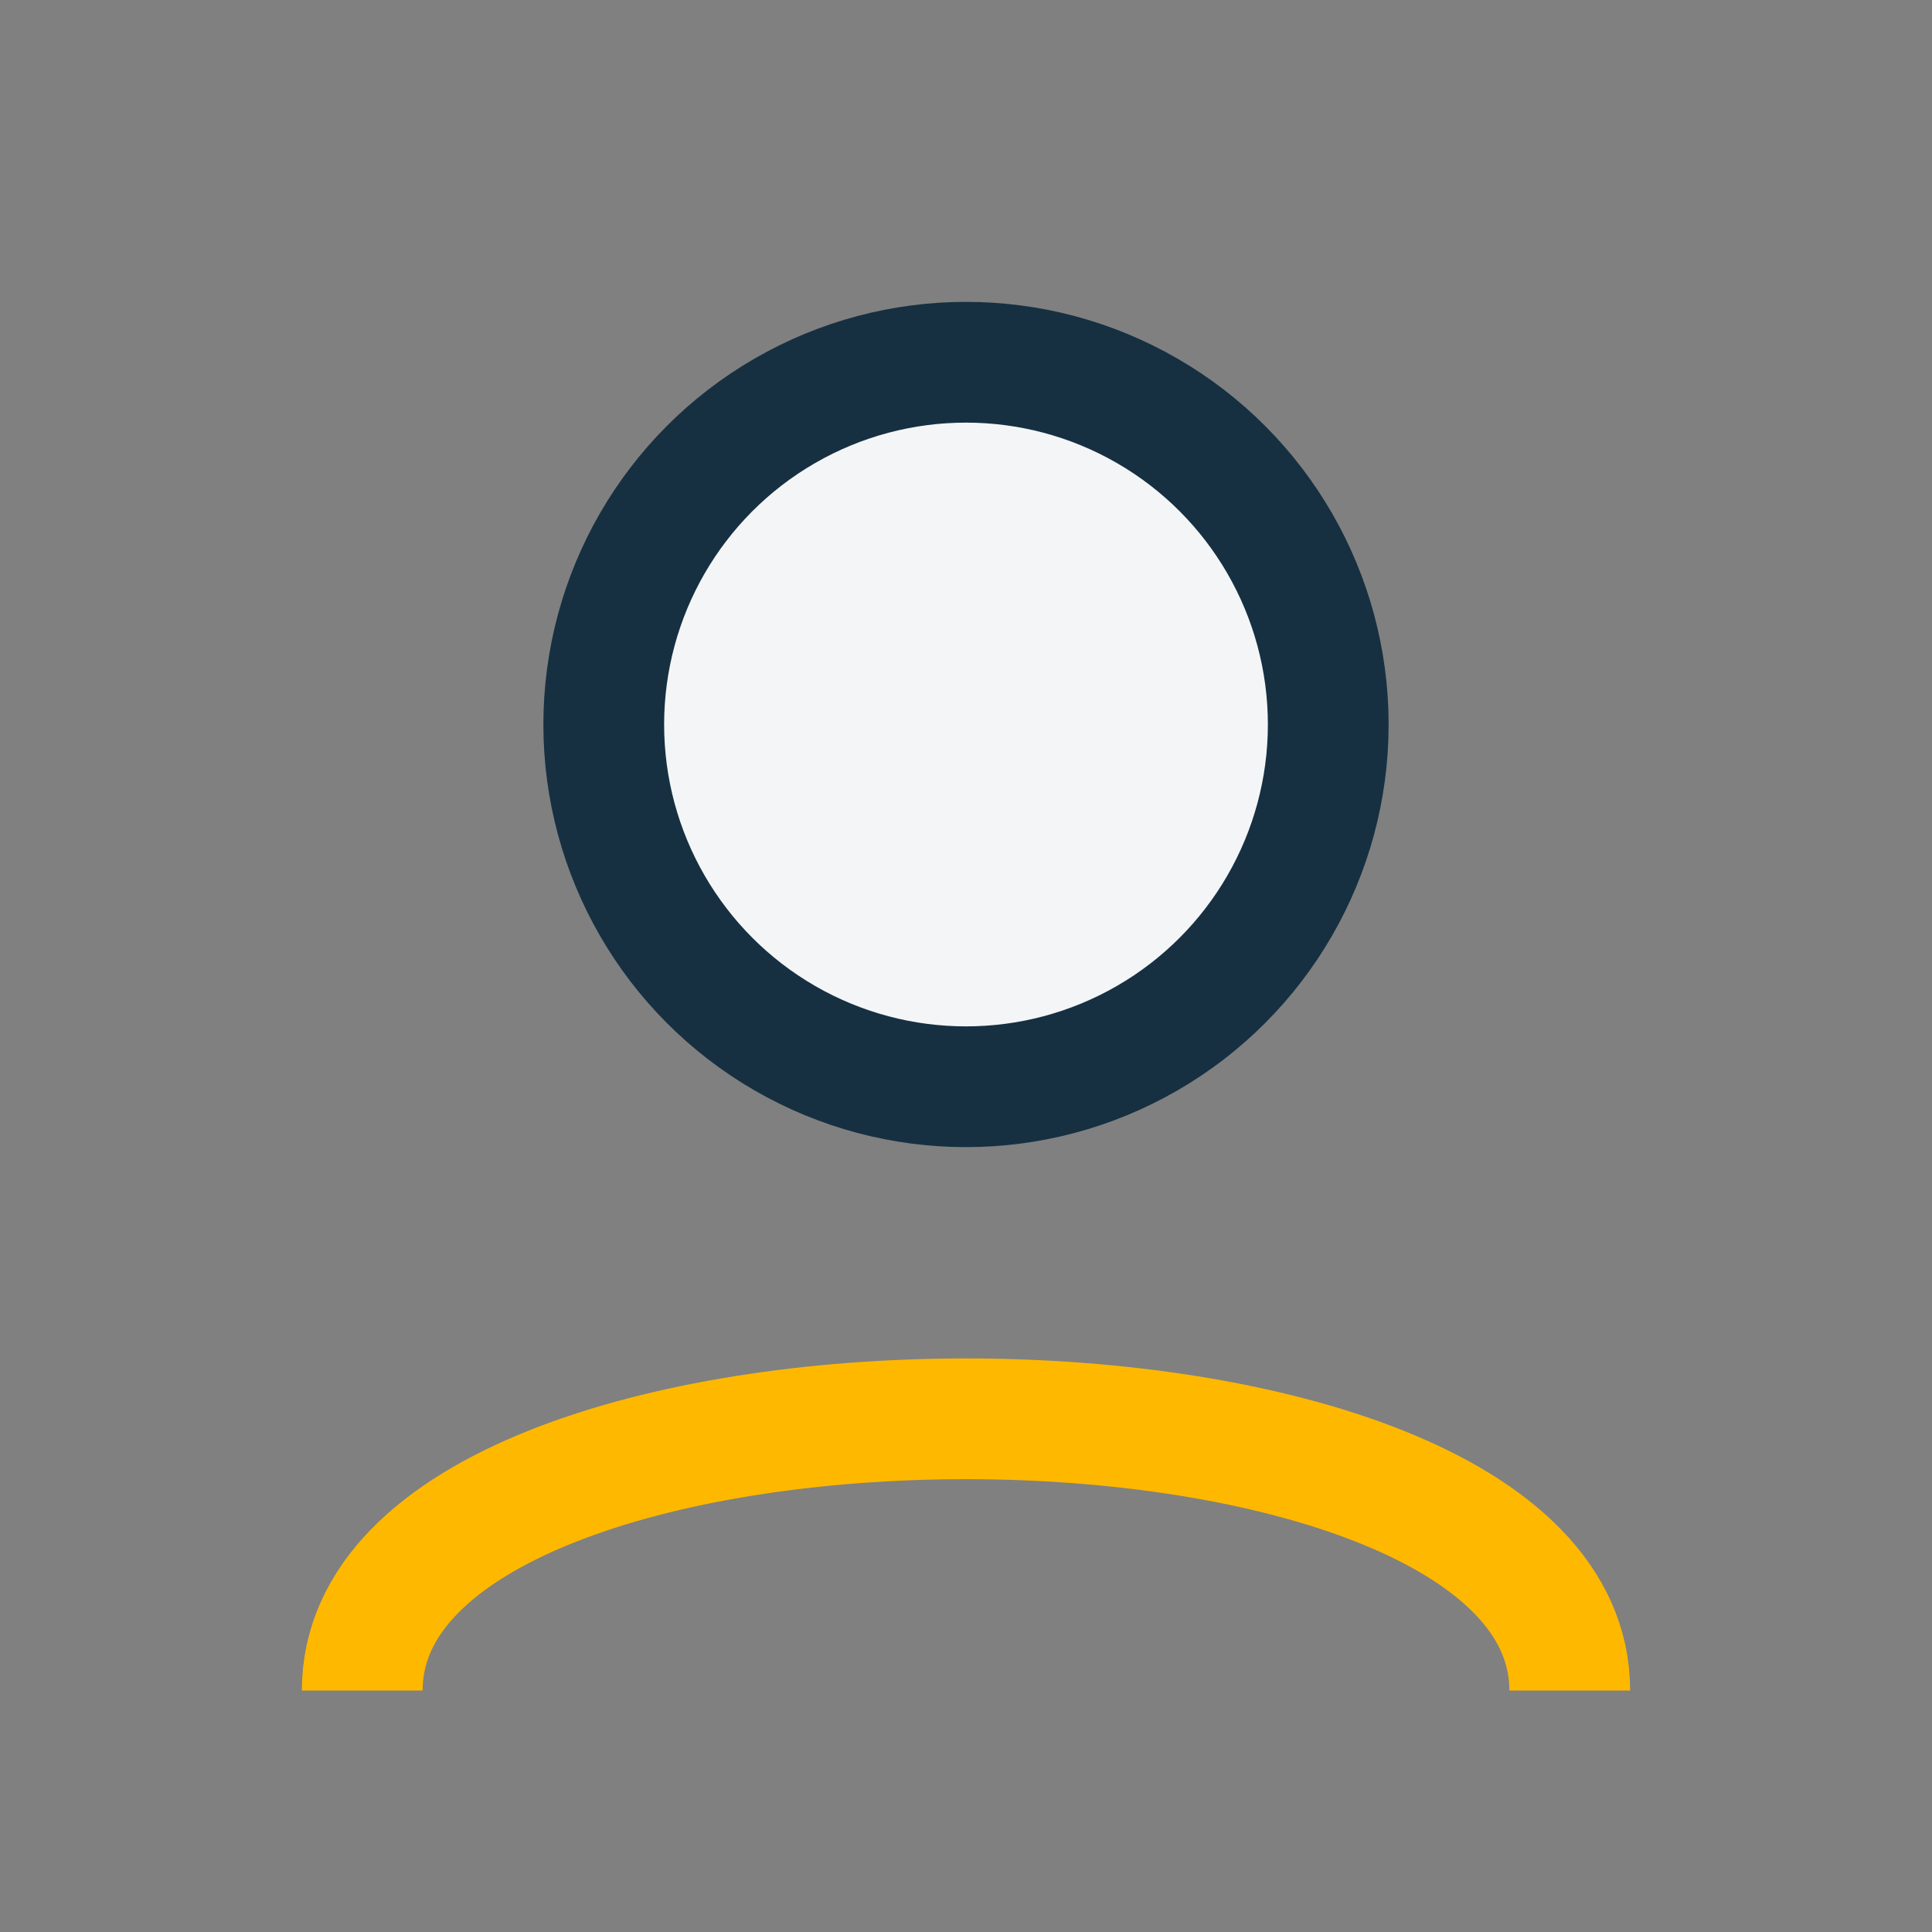
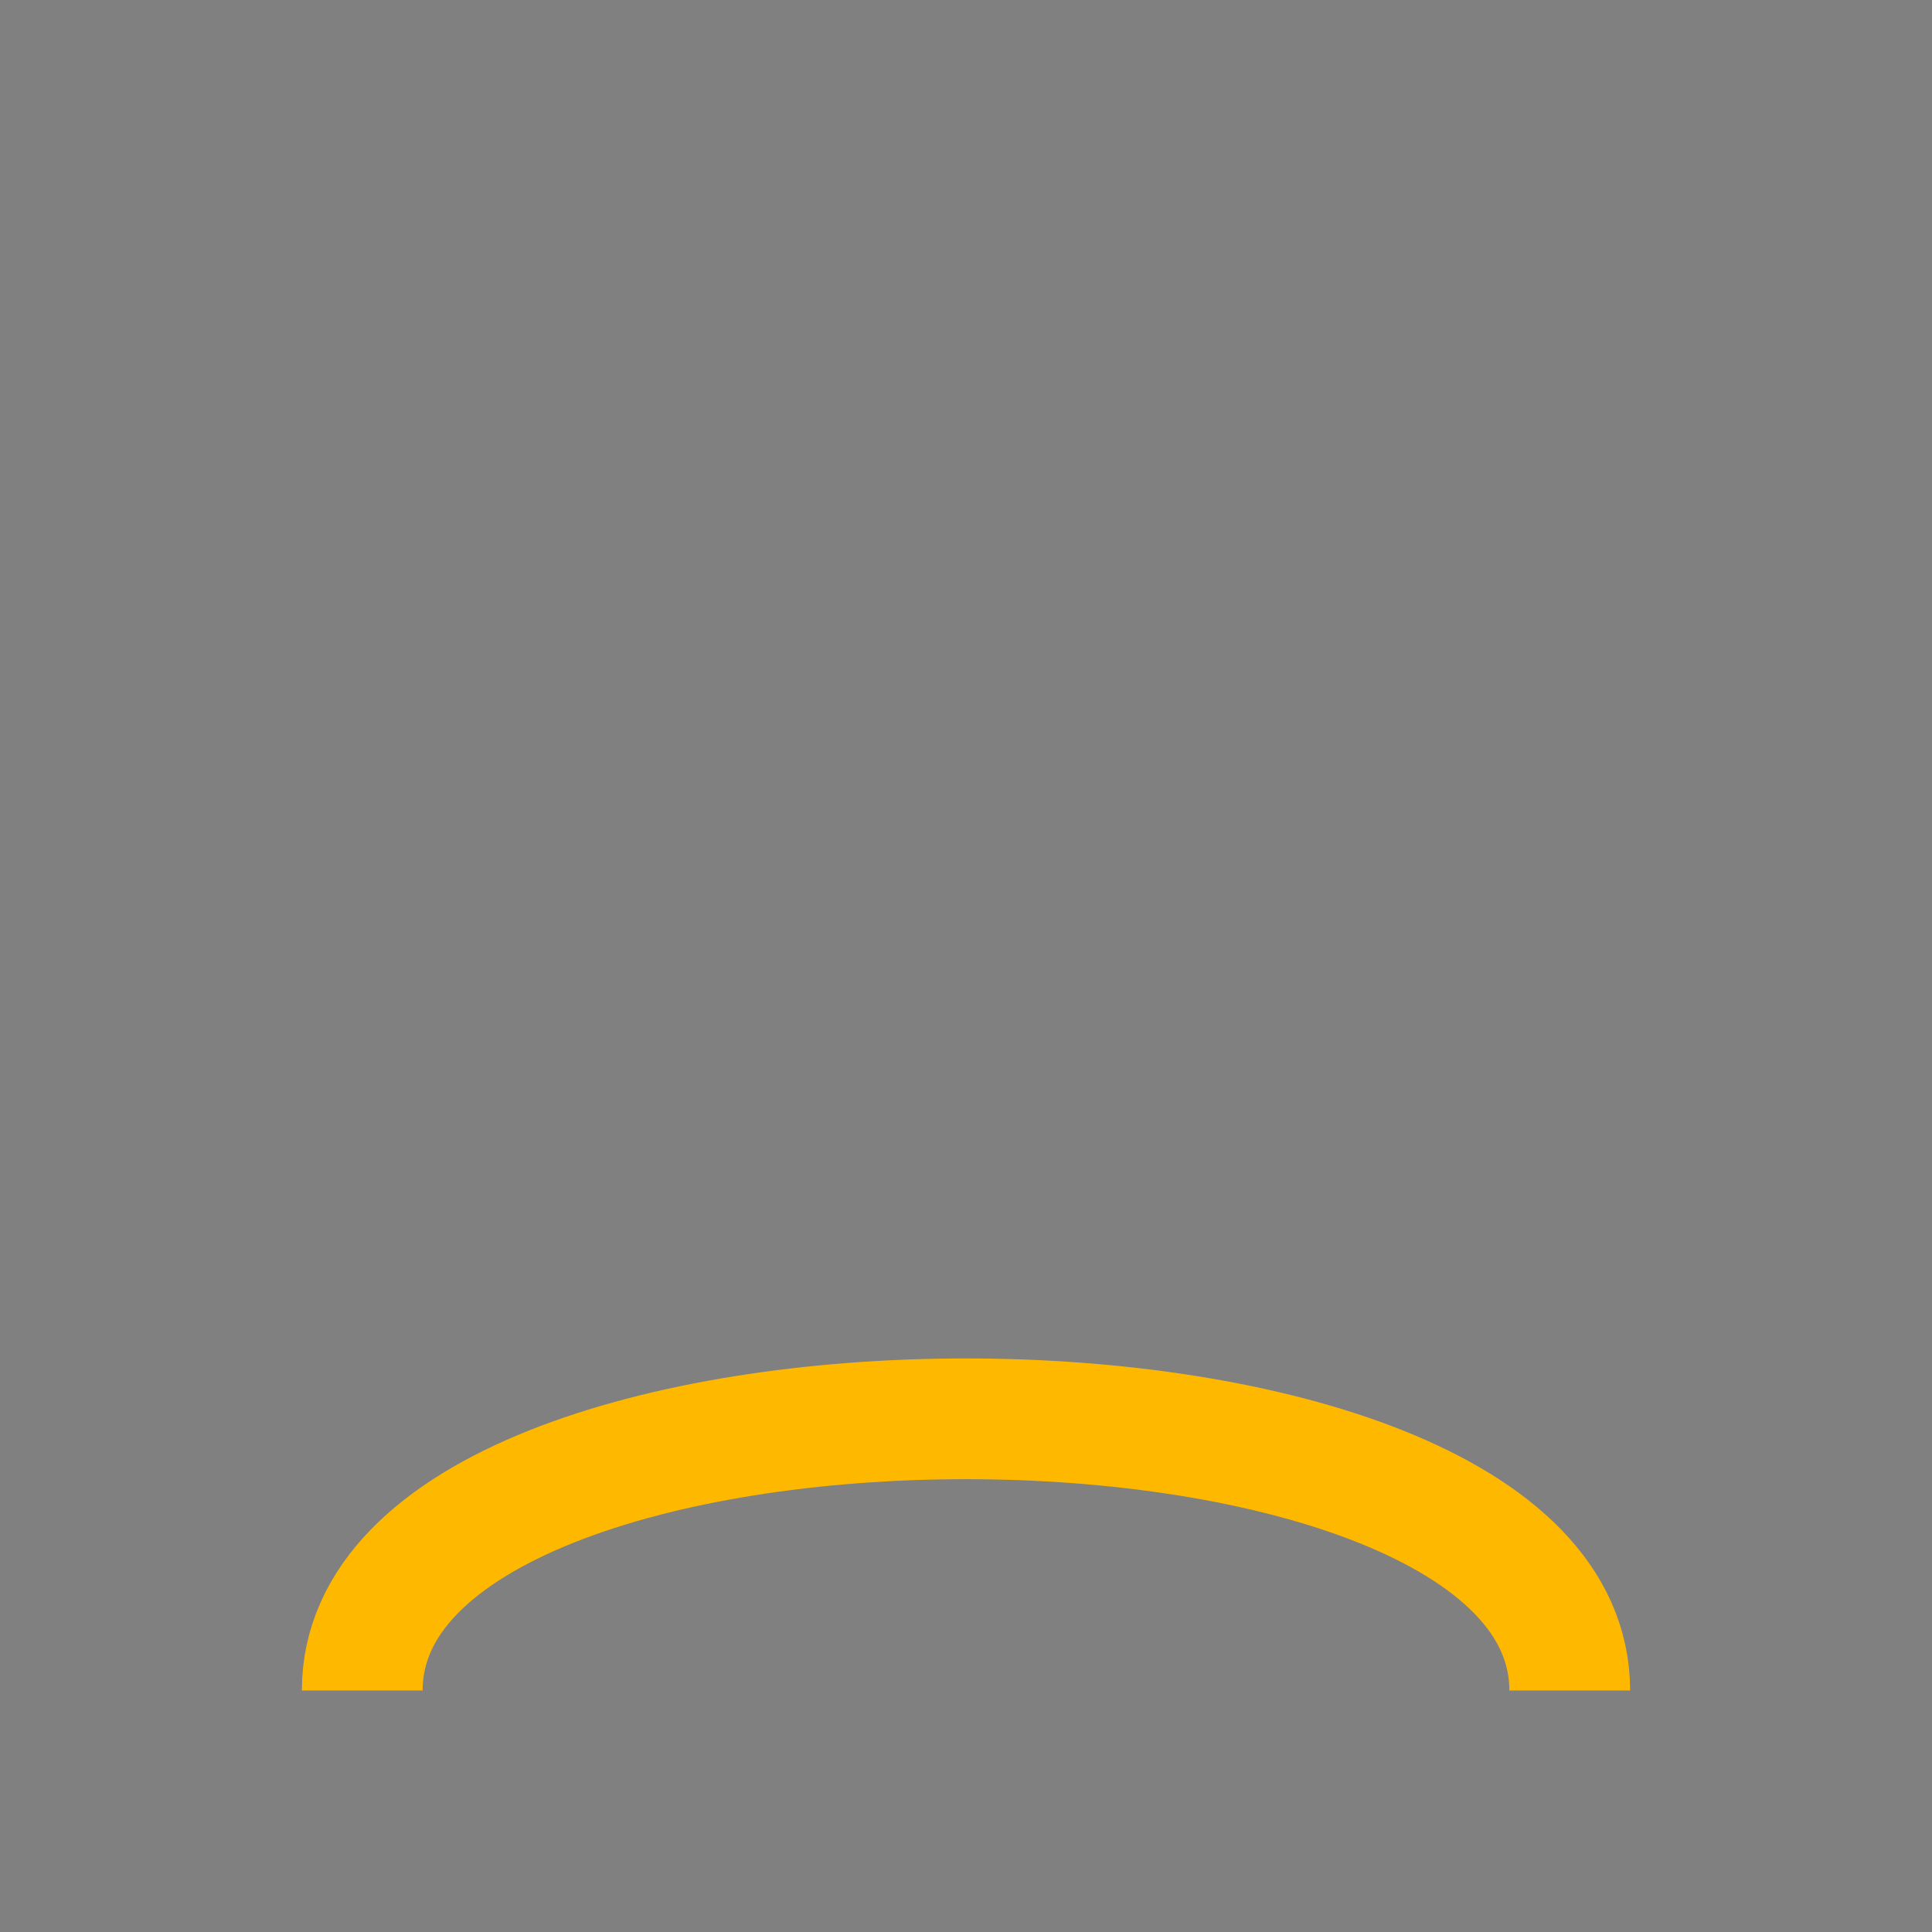
<svg xmlns="http://www.w3.org/2000/svg" width="32" height="32" viewBox="0 0 32 32">
  <rect x="0" y="0" width="32" height="32" fill="#808080" stroke="none" />
-   <circle cx="16" cy="12" r="6" fill="#F3F5F7" stroke="#163041" stroke-width="2" />
  <path d="M6 28c0-6 20-6 20 0" fill="none" stroke="#FFB800" stroke-width="2" />
</svg>